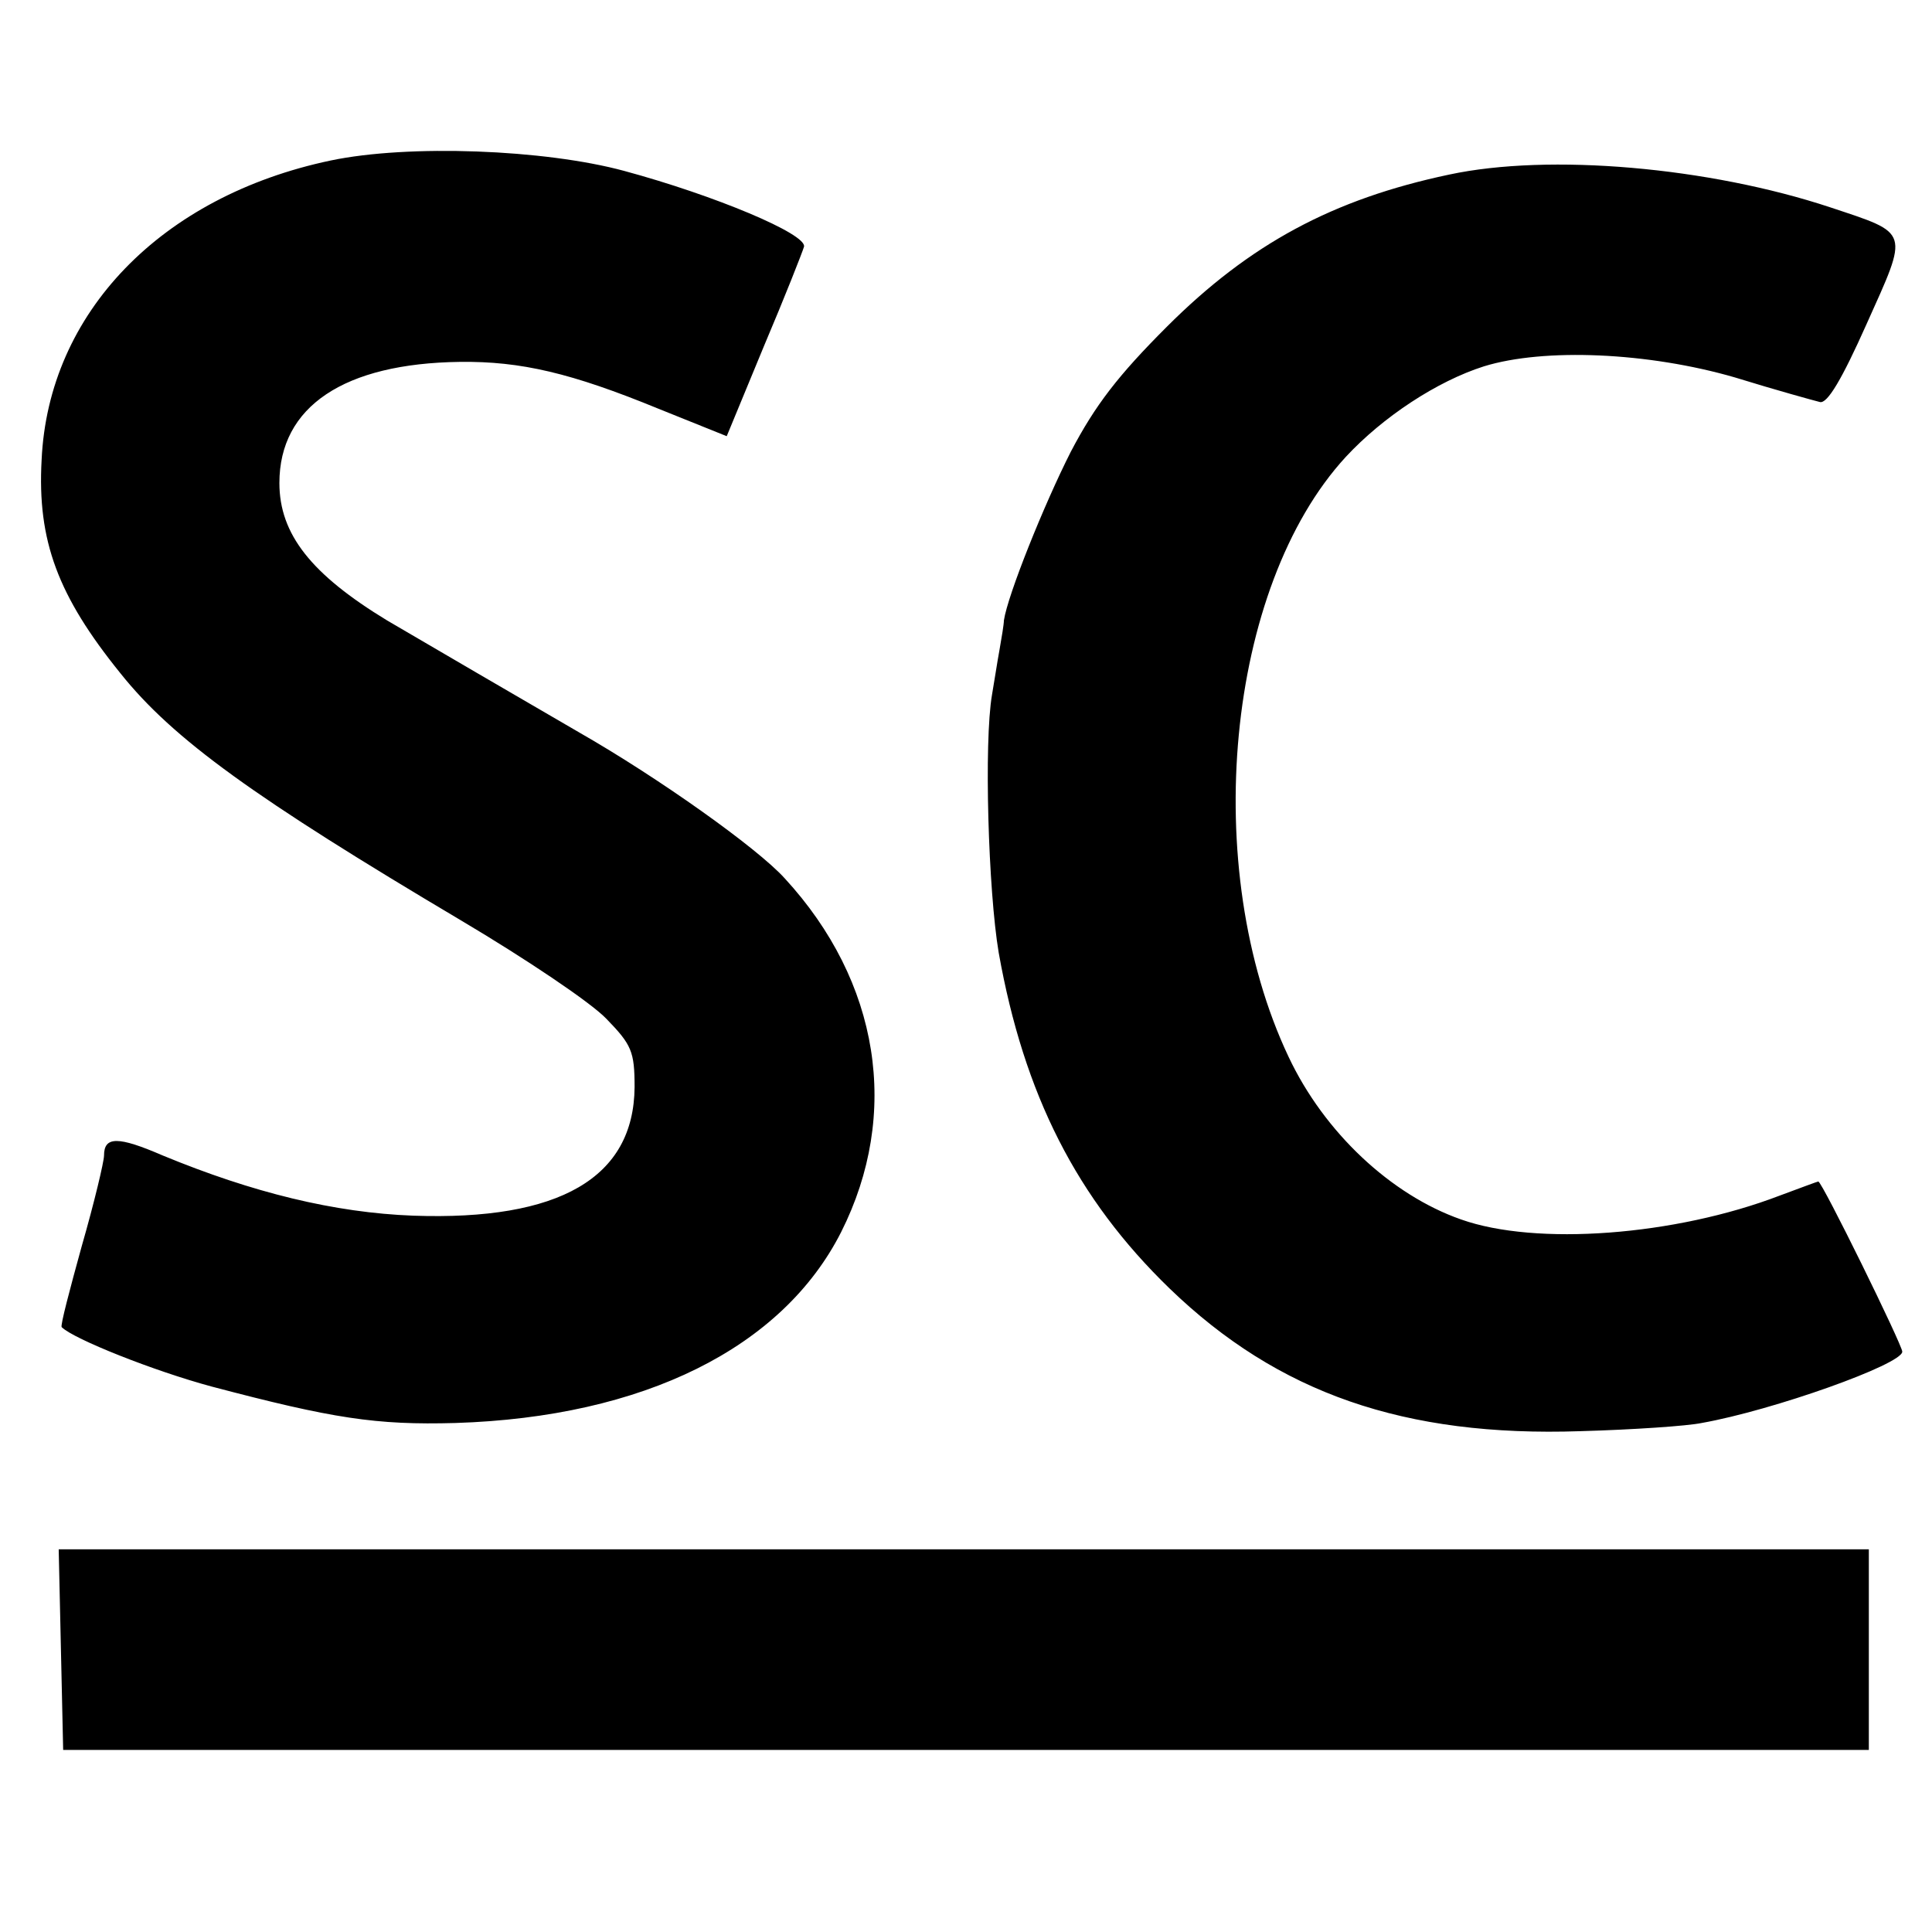
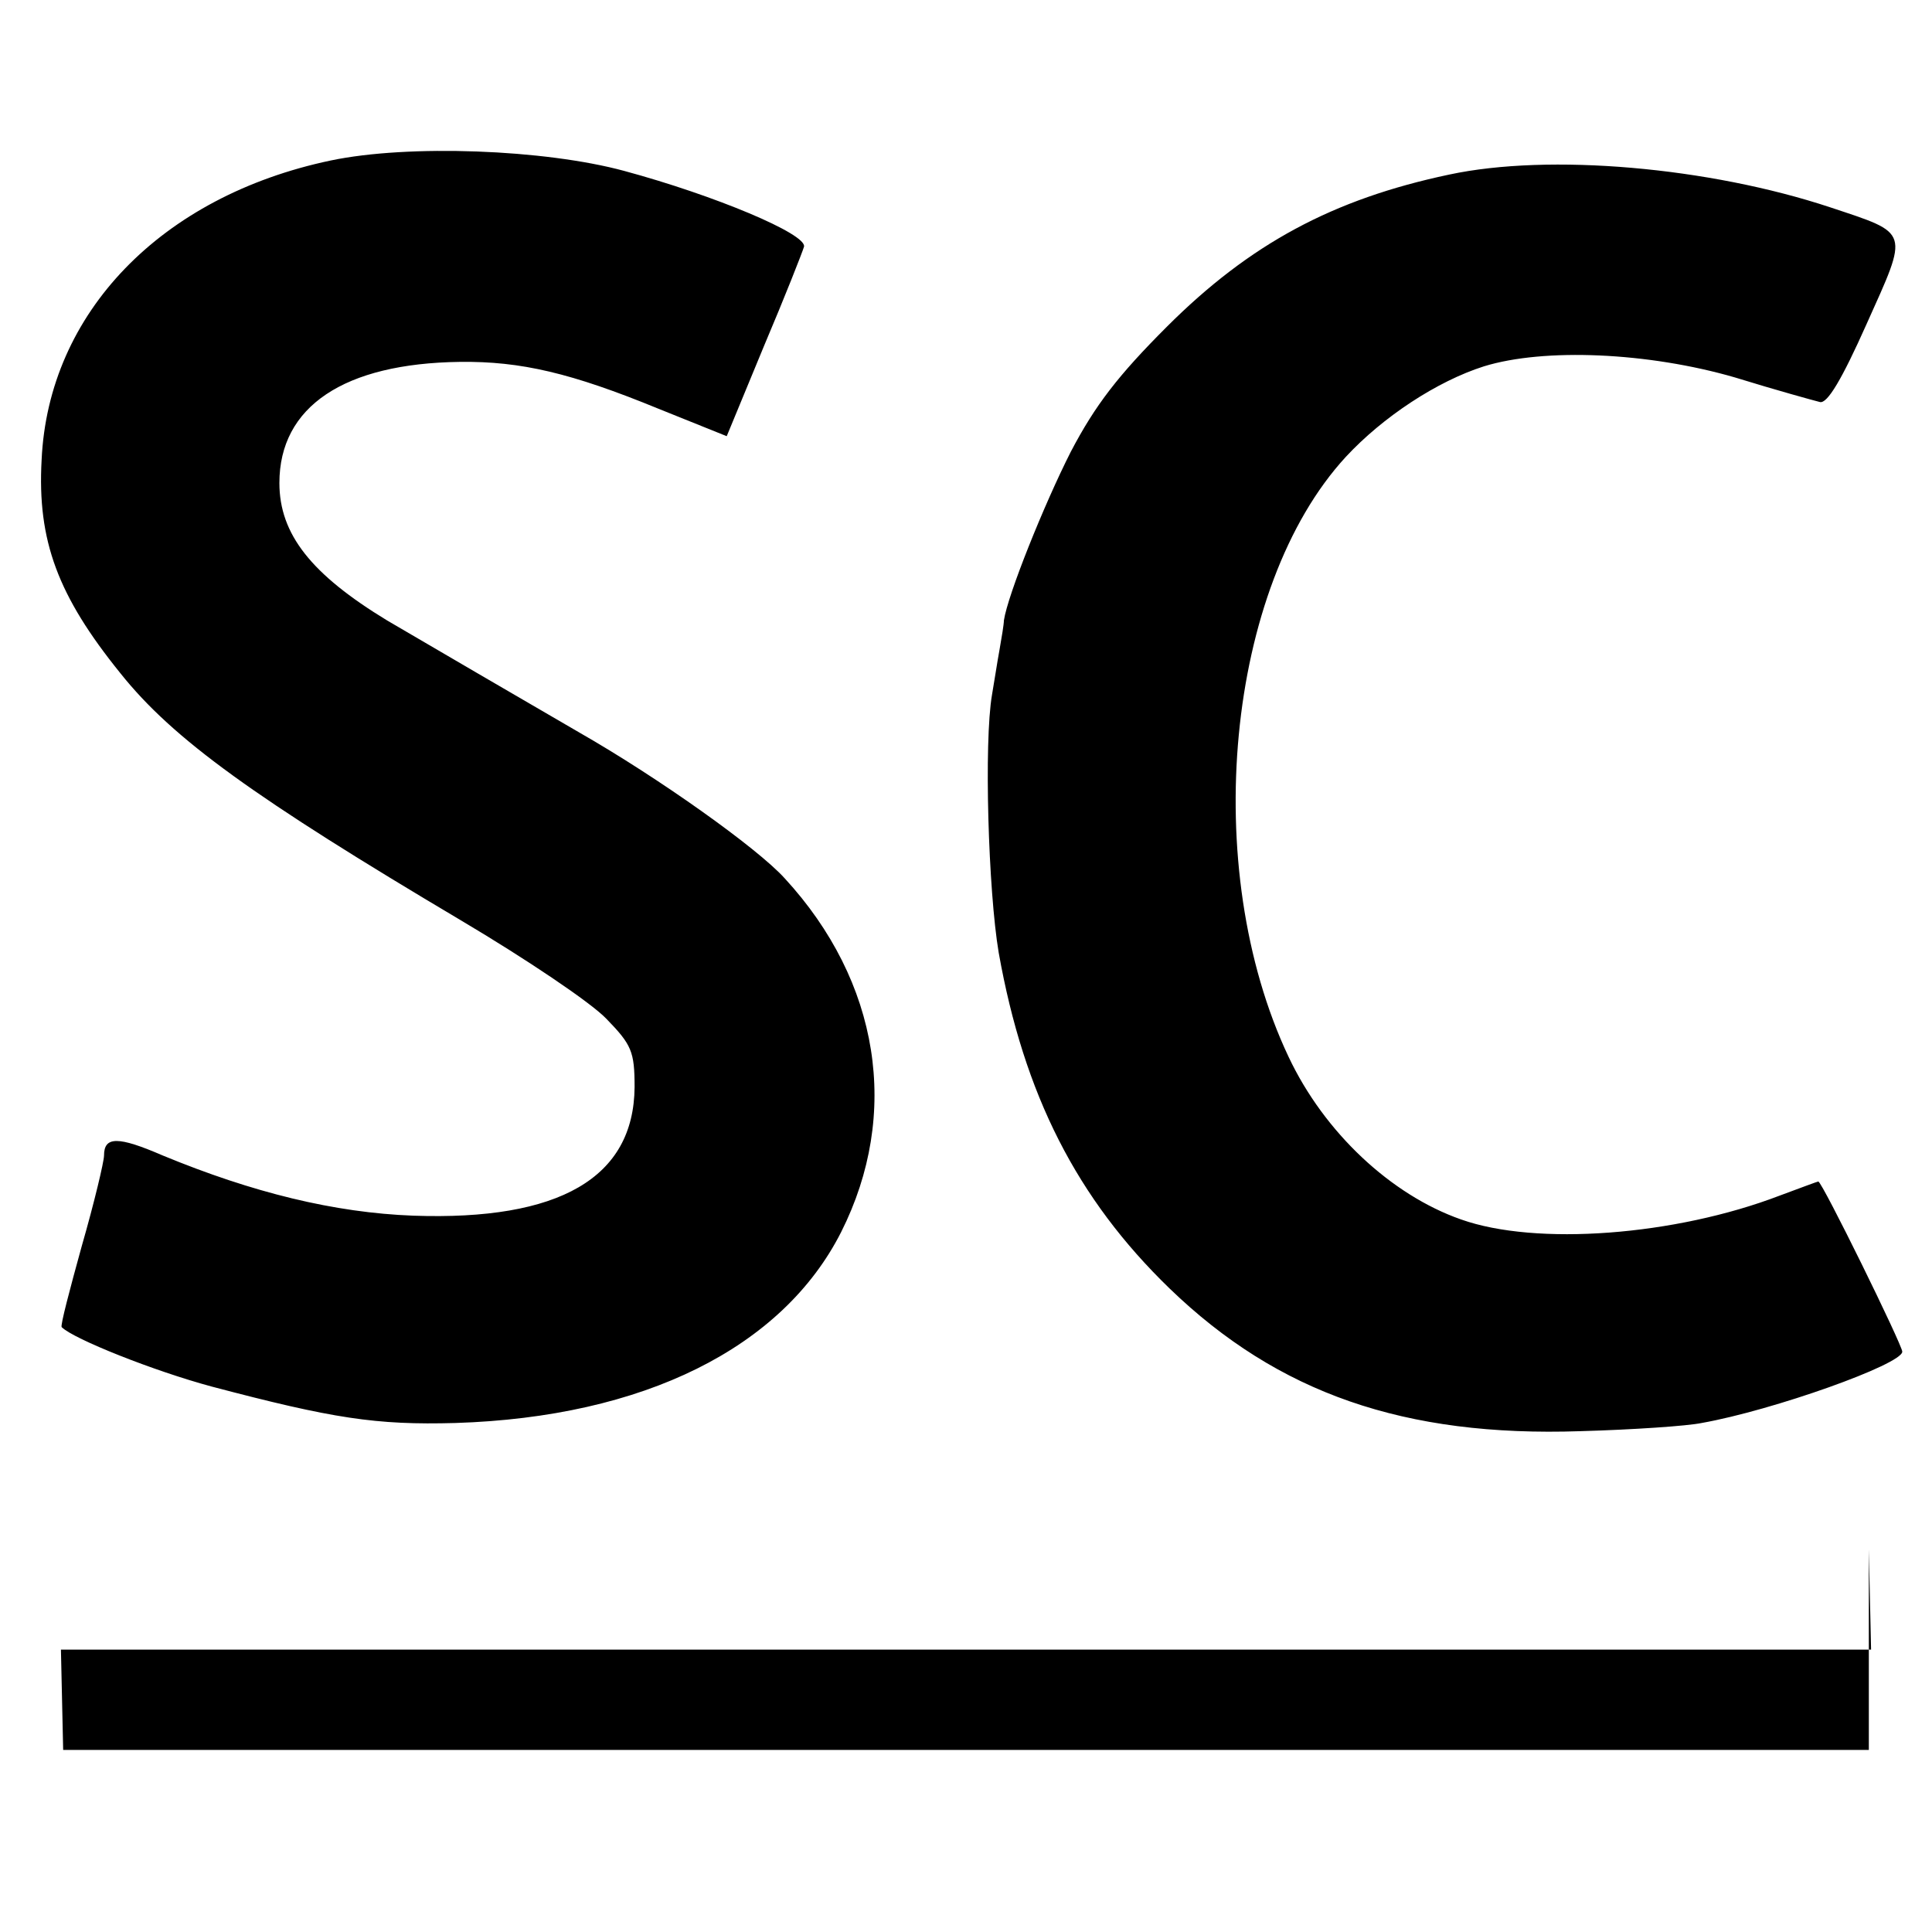
<svg xmlns="http://www.w3.org/2000/svg" version="1" width="346.667" height="346.667" viewBox="0 0 260 260">
-   <path d="M44.5 21.6c-22.8 4.8-38 20.5-38.9 40.3C5 72.8 7.8 80.2 16.2 90.6c7.1 8.9 18.1 16.8 45.9 33.3 8.6 5.1 17.4 11 19.5 13.2 3.4 3.5 3.8 4.4 3.8 9.2-.1 12.2-10.1 18-29.8 17.3-10.6-.4-21.6-3.1-33.7-8.1-6-2.6-7.9-2.6-7.9 0 0 .8-1.3 6.3-3 12.2-1.6 5.8-2.9 10.7-2.7 10.9 1.6 1.6 12.4 5.9 20.2 8 16.3 4.3 22.1 5.2 32.8 4.9 25.3-.8 44-10.1 51.9-25.7 8-15.9 5.2-33.7-7.6-47.6-3.7-4.1-17.1-13.6-27.6-19.6-5-2.9-23.2-13.5-25.9-15.1C41.9 77.3 37.6 71.9 37.6 65c0-10.3 8.7-16.1 24.3-16.3 8.2-.1 15 1.5 26.7 6.3l9.2 3.7 5-12.1c2.8-6.6 5.2-12.7 5.4-13.4.4-1.7-12-6.9-24.2-10.2-10.7-2.9-29-3.6-39.5-1.4zM195 23.5c-15.6 3.3-26.8 9.3-38 20.5-6.5 6.5-9.6 10.5-12.9 16.8-3.6 7.1-8.5 19.3-9 22.7 0 .5-.3 2.3-.6 4-.3 1.6-.7 4.3-1 6-1.1 6.4-.5 26.4.9 34.7 3.4 19.1 10.5 33.1 23 45.2 14.6 14.1 31.6 20 55.3 19.2 7.1-.2 14.4-.7 16.3-1.1 9.6-1.7 27-7.9 27-9.6 0-.9-10.8-22.9-11.3-22.9-.1 0-2.5.9-5.2 1.9-14.1 5.4-32.8 6.8-42.9 3.2-9.4-3.3-18.4-11.7-23.2-21.9-12-25.4-8.4-63.2 7.7-80.7 5-5.4 12.3-10.2 18.6-12.2 8.1-2.5 22.1-1.9 33.8 1.5 5.5 1.7 10.6 3.1 11.4 3.3 1 .3 3-3.1 6.3-10.5 5.7-12.7 5.9-12.1-4.9-15.7-16.3-5.4-37.8-7.3-51.3-4.4zM8.2 222l.3 13.5h243v-27H7.9l.3 13.5z" />
+   <path d="M44.5 21.6c-22.8 4.8-38 20.5-38.9 40.3C5 72.8 7.8 80.2 16.2 90.6c7.1 8.9 18.1 16.8 45.9 33.3 8.6 5.1 17.4 11 19.5 13.2 3.4 3.5 3.8 4.4 3.8 9.2-.1 12.2-10.1 18-29.8 17.3-10.6-.4-21.6-3.1-33.7-8.1-6-2.6-7.9-2.6-7.9 0 0 .8-1.3 6.3-3 12.2-1.6 5.8-2.9 10.7-2.7 10.9 1.6 1.6 12.4 5.9 20.2 8 16.3 4.3 22.1 5.2 32.8 4.9 25.3-.8 44-10.1 51.9-25.7 8-15.9 5.2-33.7-7.6-47.6-3.7-4.1-17.1-13.6-27.6-19.6-5-2.9-23.2-13.5-25.9-15.1C41.9 77.3 37.6 71.9 37.6 65c0-10.3 8.7-16.1 24.3-16.3 8.2-.1 15 1.5 26.7 6.3l9.2 3.7 5-12.1c2.8-6.6 5.2-12.7 5.4-13.4.4-1.7-12-6.9-24.2-10.2-10.7-2.9-29-3.6-39.5-1.4zM195 23.5c-15.6 3.3-26.8 9.3-38 20.5-6.5 6.5-9.6 10.5-12.9 16.8-3.6 7.1-8.5 19.3-9 22.7 0 .5-.3 2.3-.6 4-.3 1.6-.7 4.3-1 6-1.1 6.4-.5 26.4.9 34.7 3.4 19.1 10.5 33.1 23 45.2 14.6 14.1 31.6 20 55.3 19.2 7.1-.2 14.4-.7 16.3-1.1 9.6-1.7 27-7.9 27-9.6 0-.9-10.8-22.9-11.3-22.9-.1 0-2.5.9-5.2 1.9-14.1 5.4-32.8 6.8-42.9 3.2-9.4-3.3-18.4-11.7-23.2-21.9-12-25.4-8.4-63.2 7.7-80.7 5-5.4 12.3-10.2 18.6-12.2 8.1-2.5 22.1-1.9 33.8 1.5 5.5 1.7 10.6 3.1 11.4 3.3 1 .3 3-3.1 6.3-10.5 5.7-12.7 5.9-12.1-4.9-15.7-16.3-5.4-37.8-7.3-51.3-4.4zM8.2 222l.3 13.5h243v-27l.3 13.5z" />
</svg>